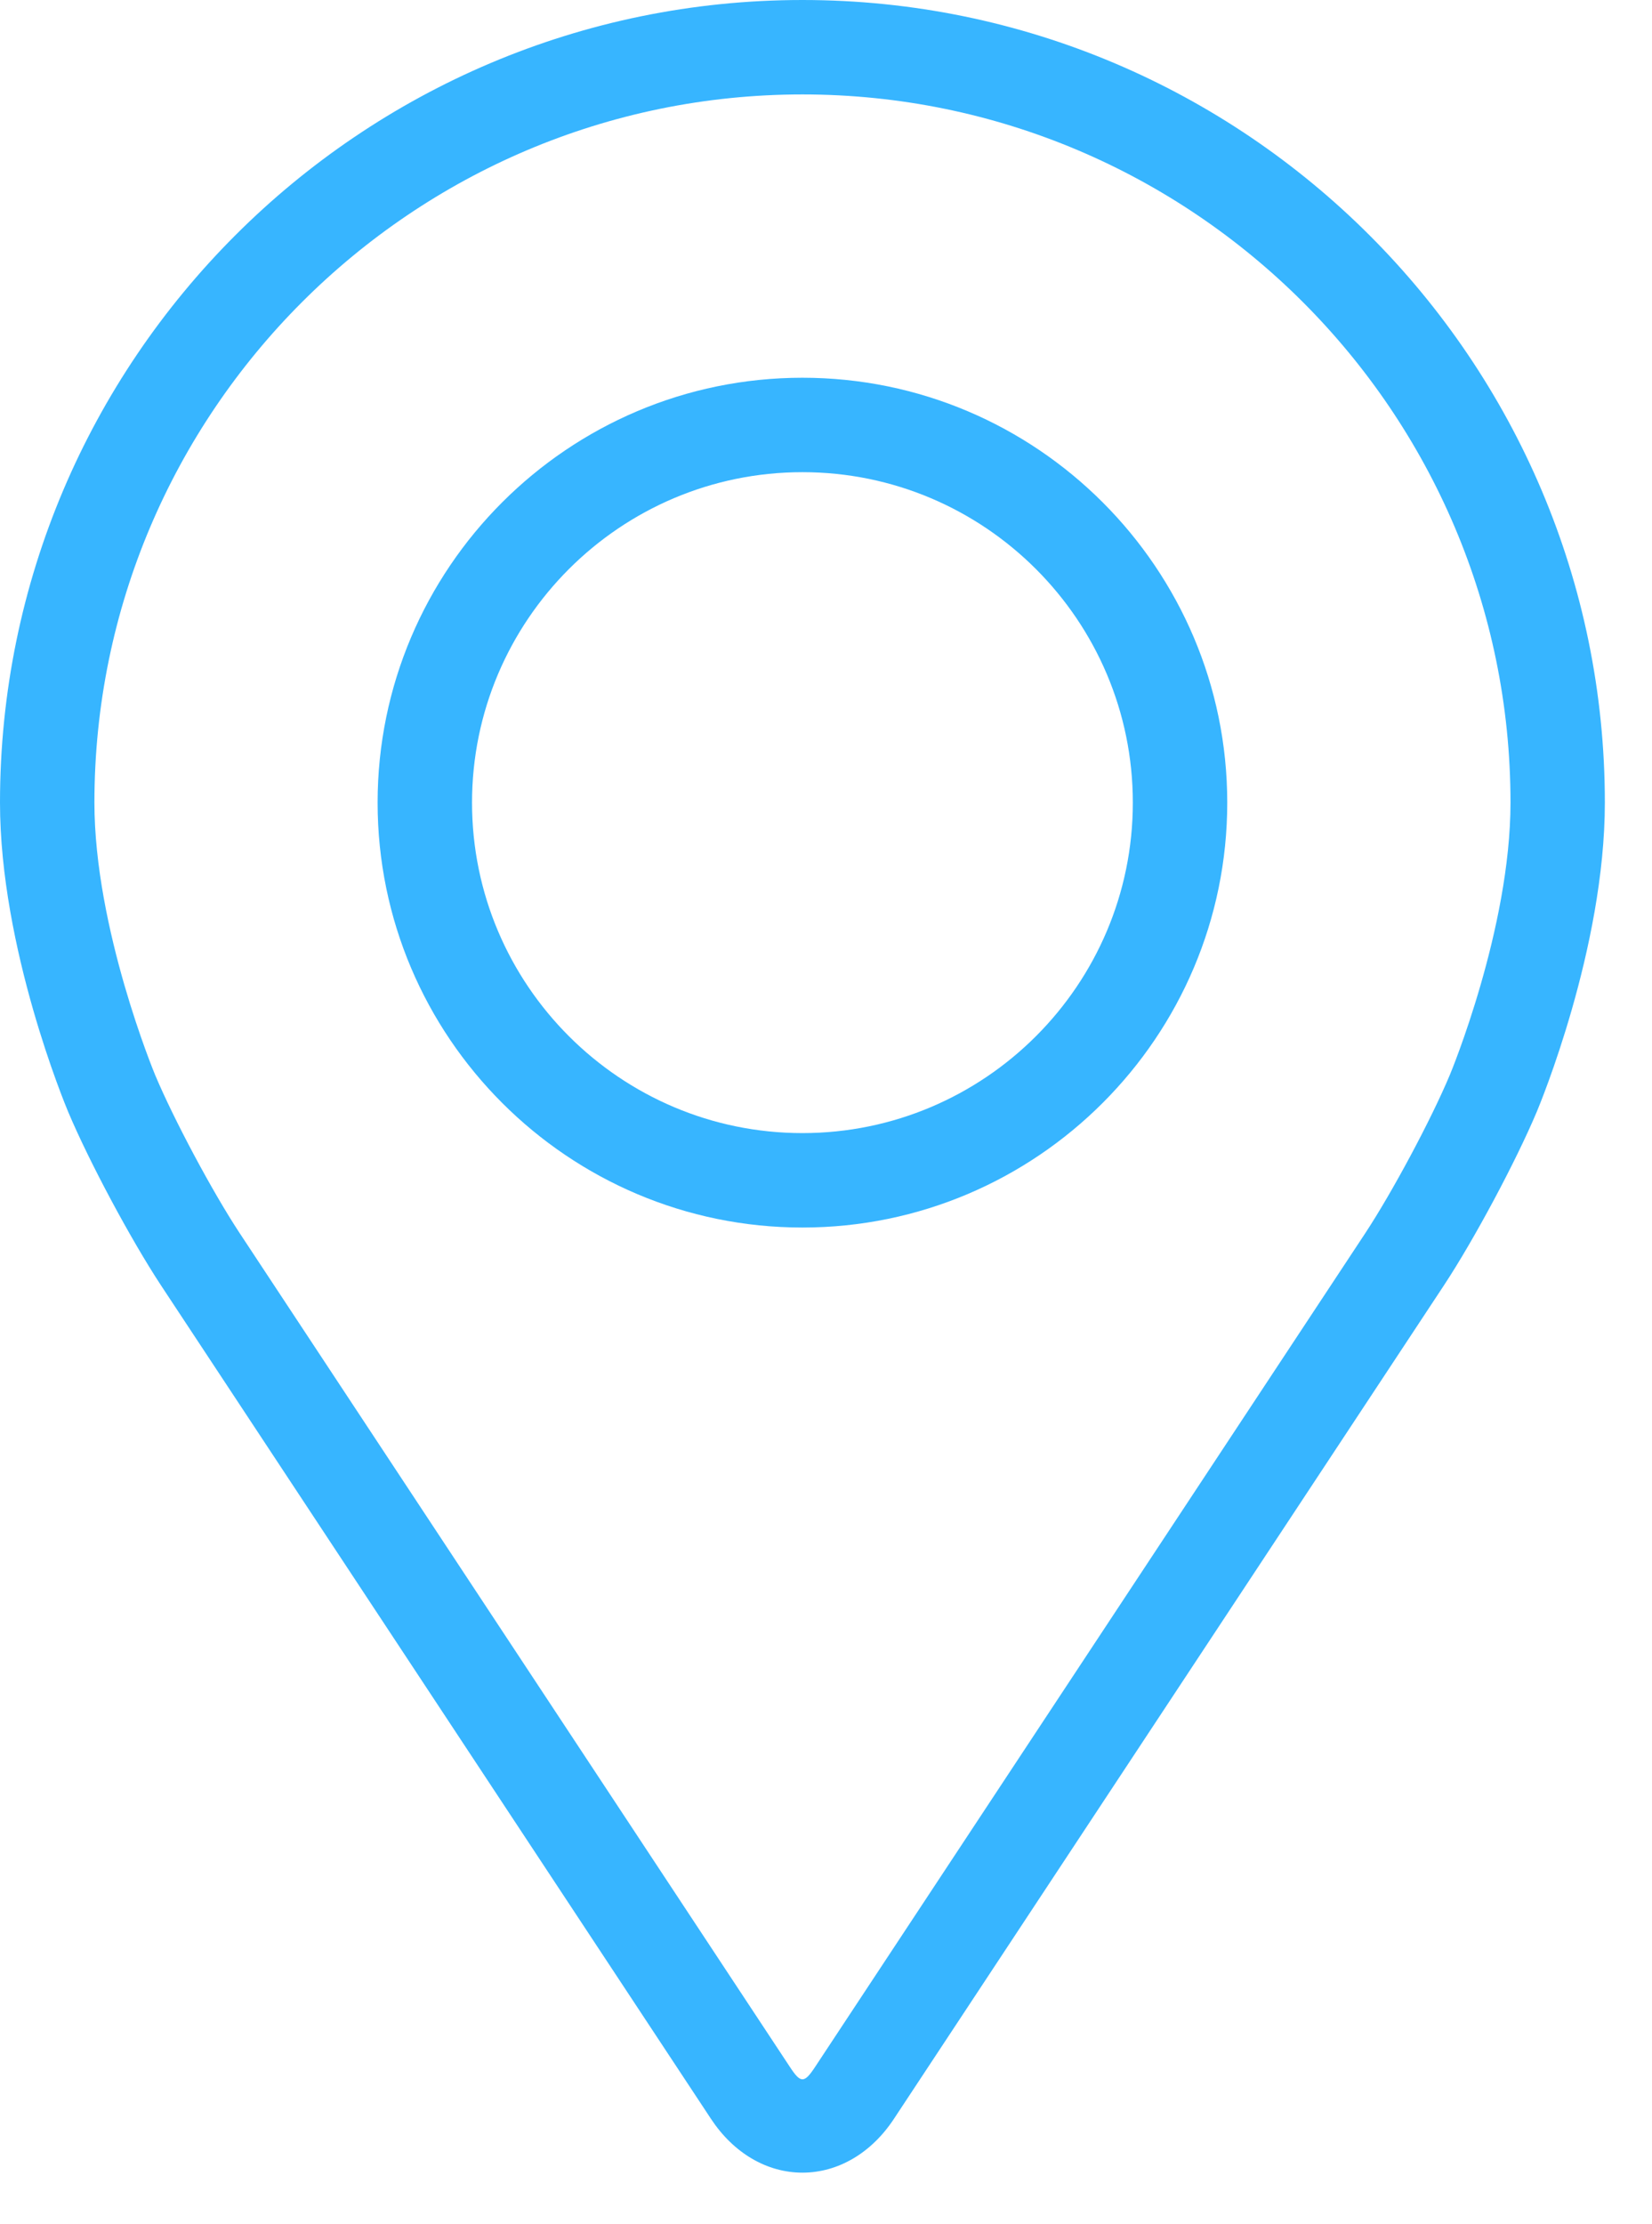
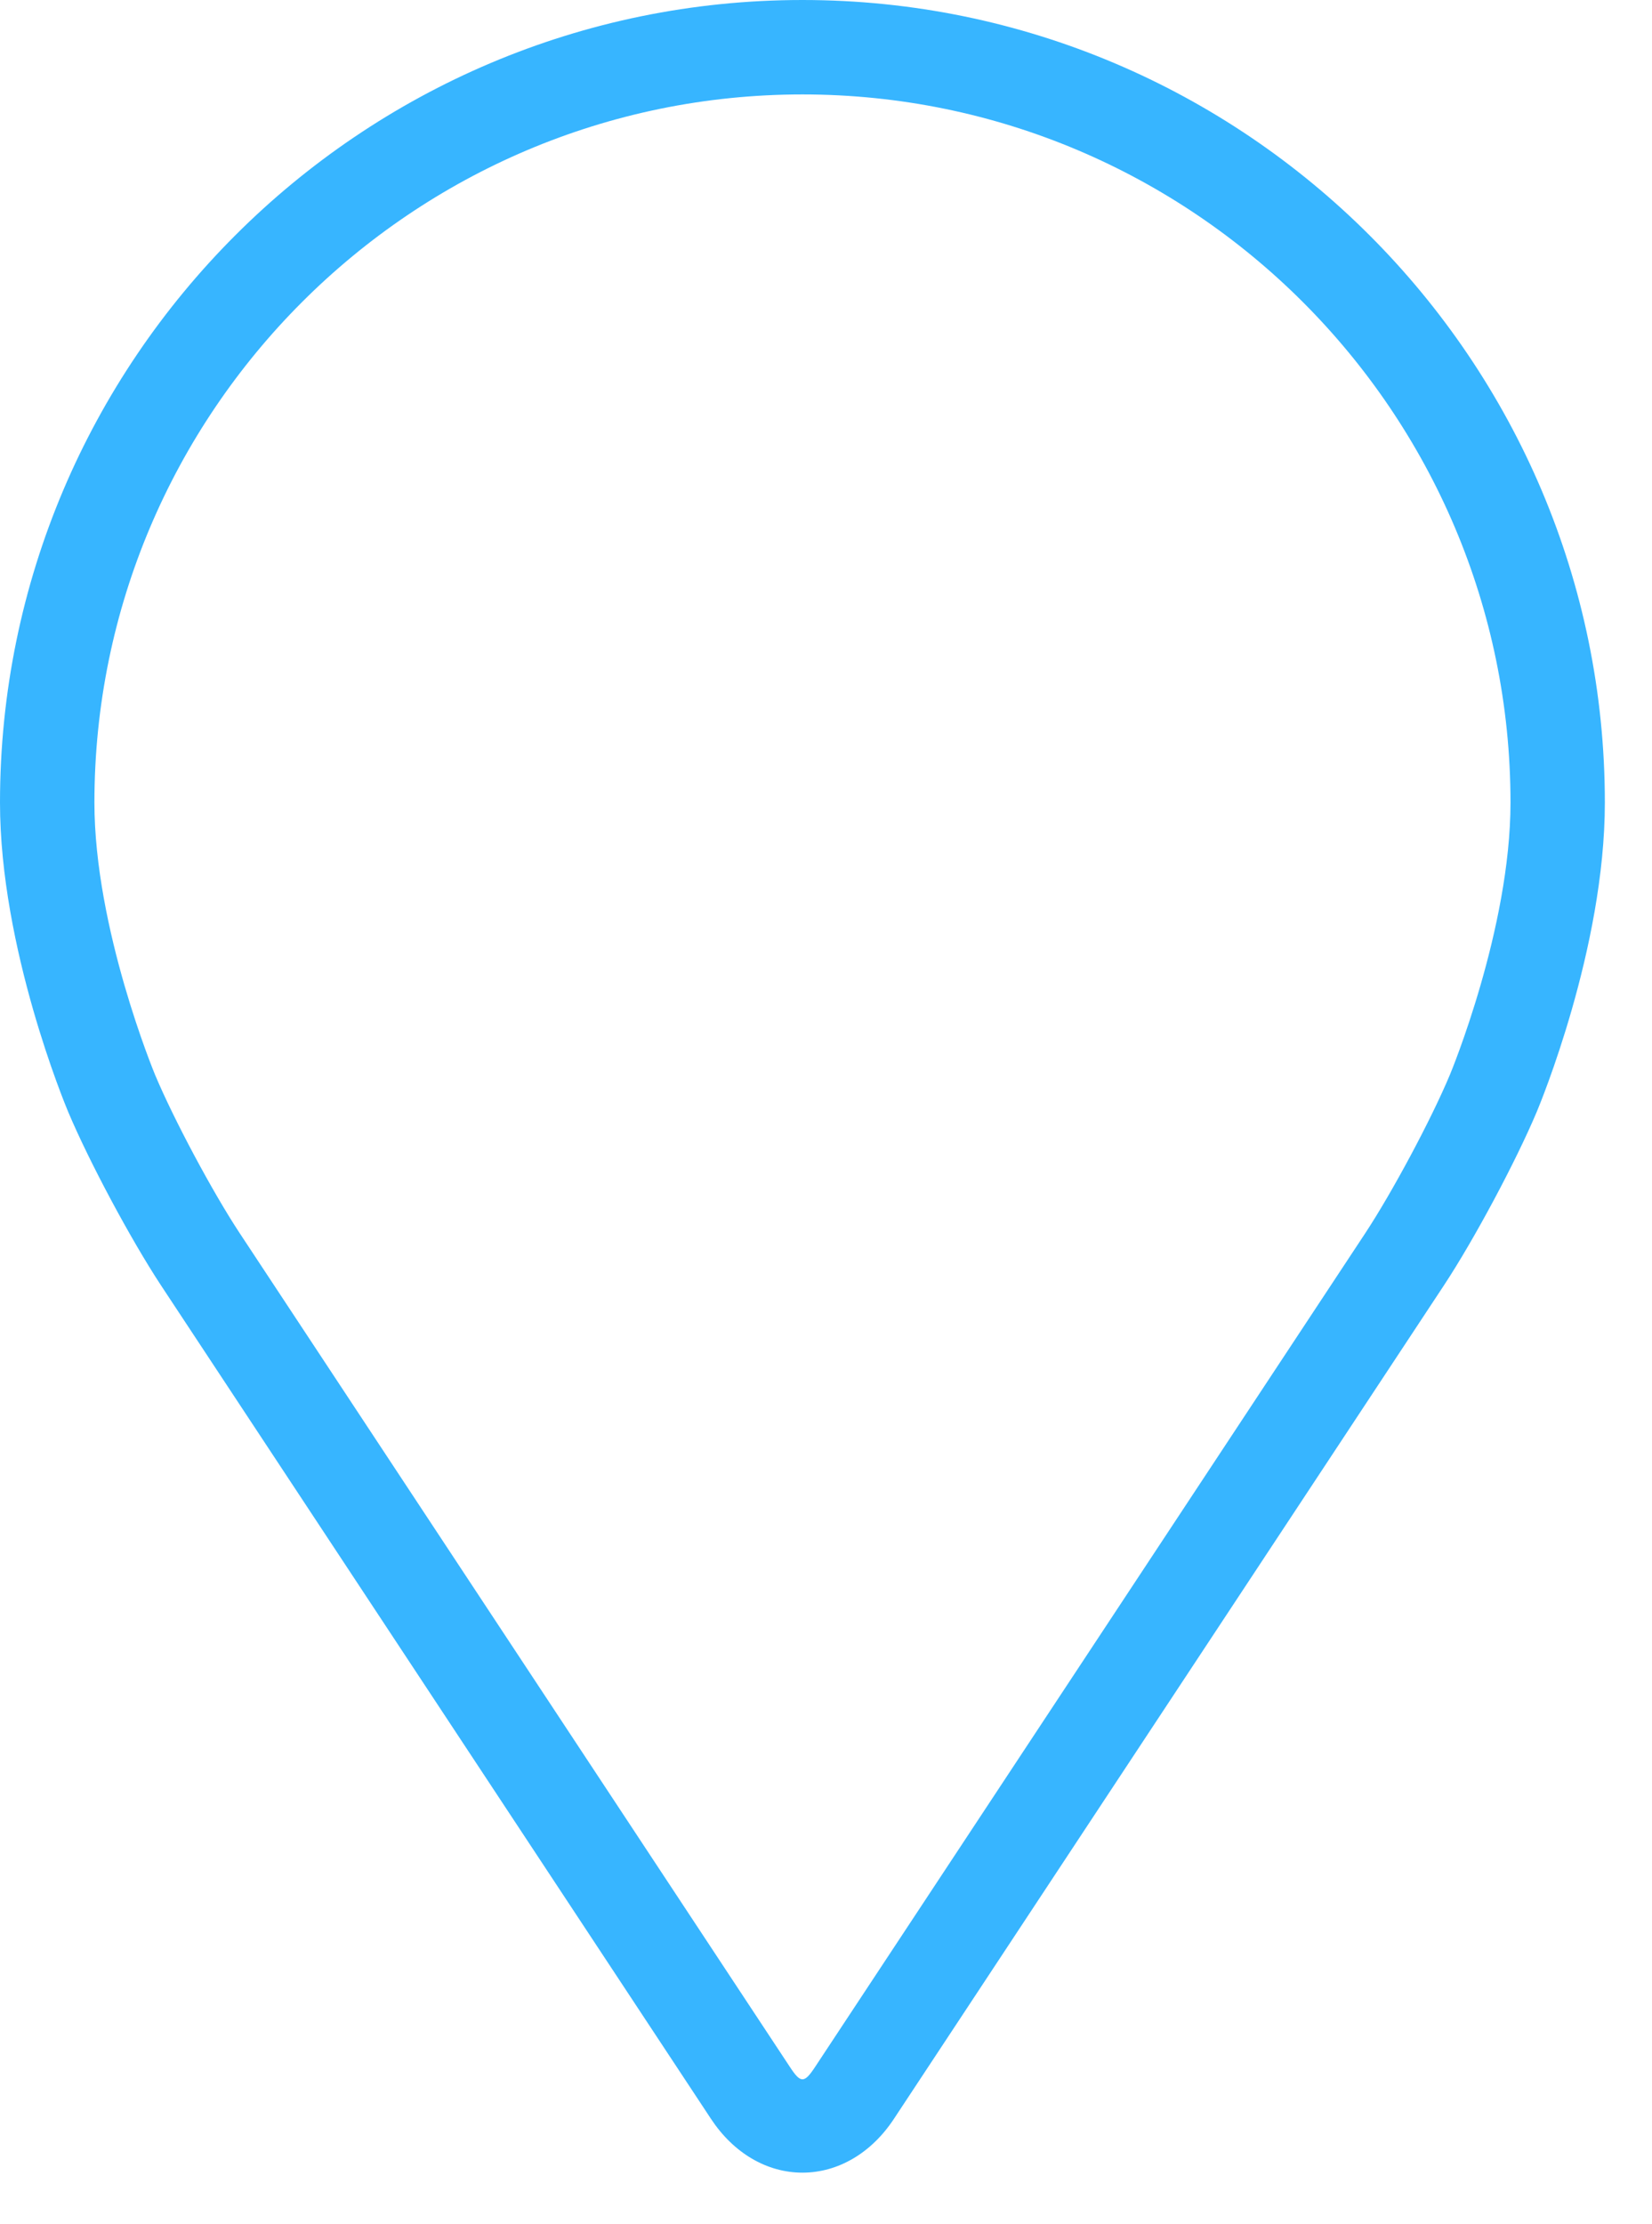
<svg xmlns="http://www.w3.org/2000/svg" width="26" height="35" viewBox="0 0 26 35" fill="none">
  <path d="M12.629 0C5.665 0 0 5.665 0 12.629C0 14.922 1.028 17.387 1.071 17.491C1.403 18.28 2.059 19.504 2.531 20.222L11.19 33.342C11.545 33.88 12.069 34.188 12.629 34.188C13.189 34.188 13.714 33.88 14.068 33.343L22.728 20.222C23.201 19.504 23.856 18.28 24.188 17.491C24.231 17.388 25.258 14.922 25.258 12.629C25.258 5.665 19.593 0 12.629 0ZM22.818 16.915C22.522 17.622 21.912 18.76 21.488 19.404L12.828 32.525C12.657 32.784 12.602 32.784 12.432 32.525L3.772 19.404C3.347 18.76 2.738 17.621 2.441 16.914C2.429 16.884 1.486 14.614 1.486 12.629C1.486 6.485 6.485 1.486 12.629 1.486C18.774 1.486 23.773 6.485 23.773 12.629C23.773 14.617 22.828 16.893 22.818 16.915Z" fill="#37B5FF" />
-   <path d="M12.629 5.944C8.942 5.944 5.943 8.944 5.943 12.63C5.943 16.316 8.942 19.316 12.629 19.316C16.316 19.316 19.315 16.316 19.315 12.63C19.315 8.944 16.316 5.944 12.629 5.944ZM12.629 17.83C9.762 17.83 7.429 15.498 7.429 12.63C7.429 9.762 9.762 7.43 12.629 7.43C15.496 7.43 17.829 9.762 17.829 12.63C17.829 15.498 15.496 17.83 12.629 17.83Z" fill="#37B5FF" />
</svg>